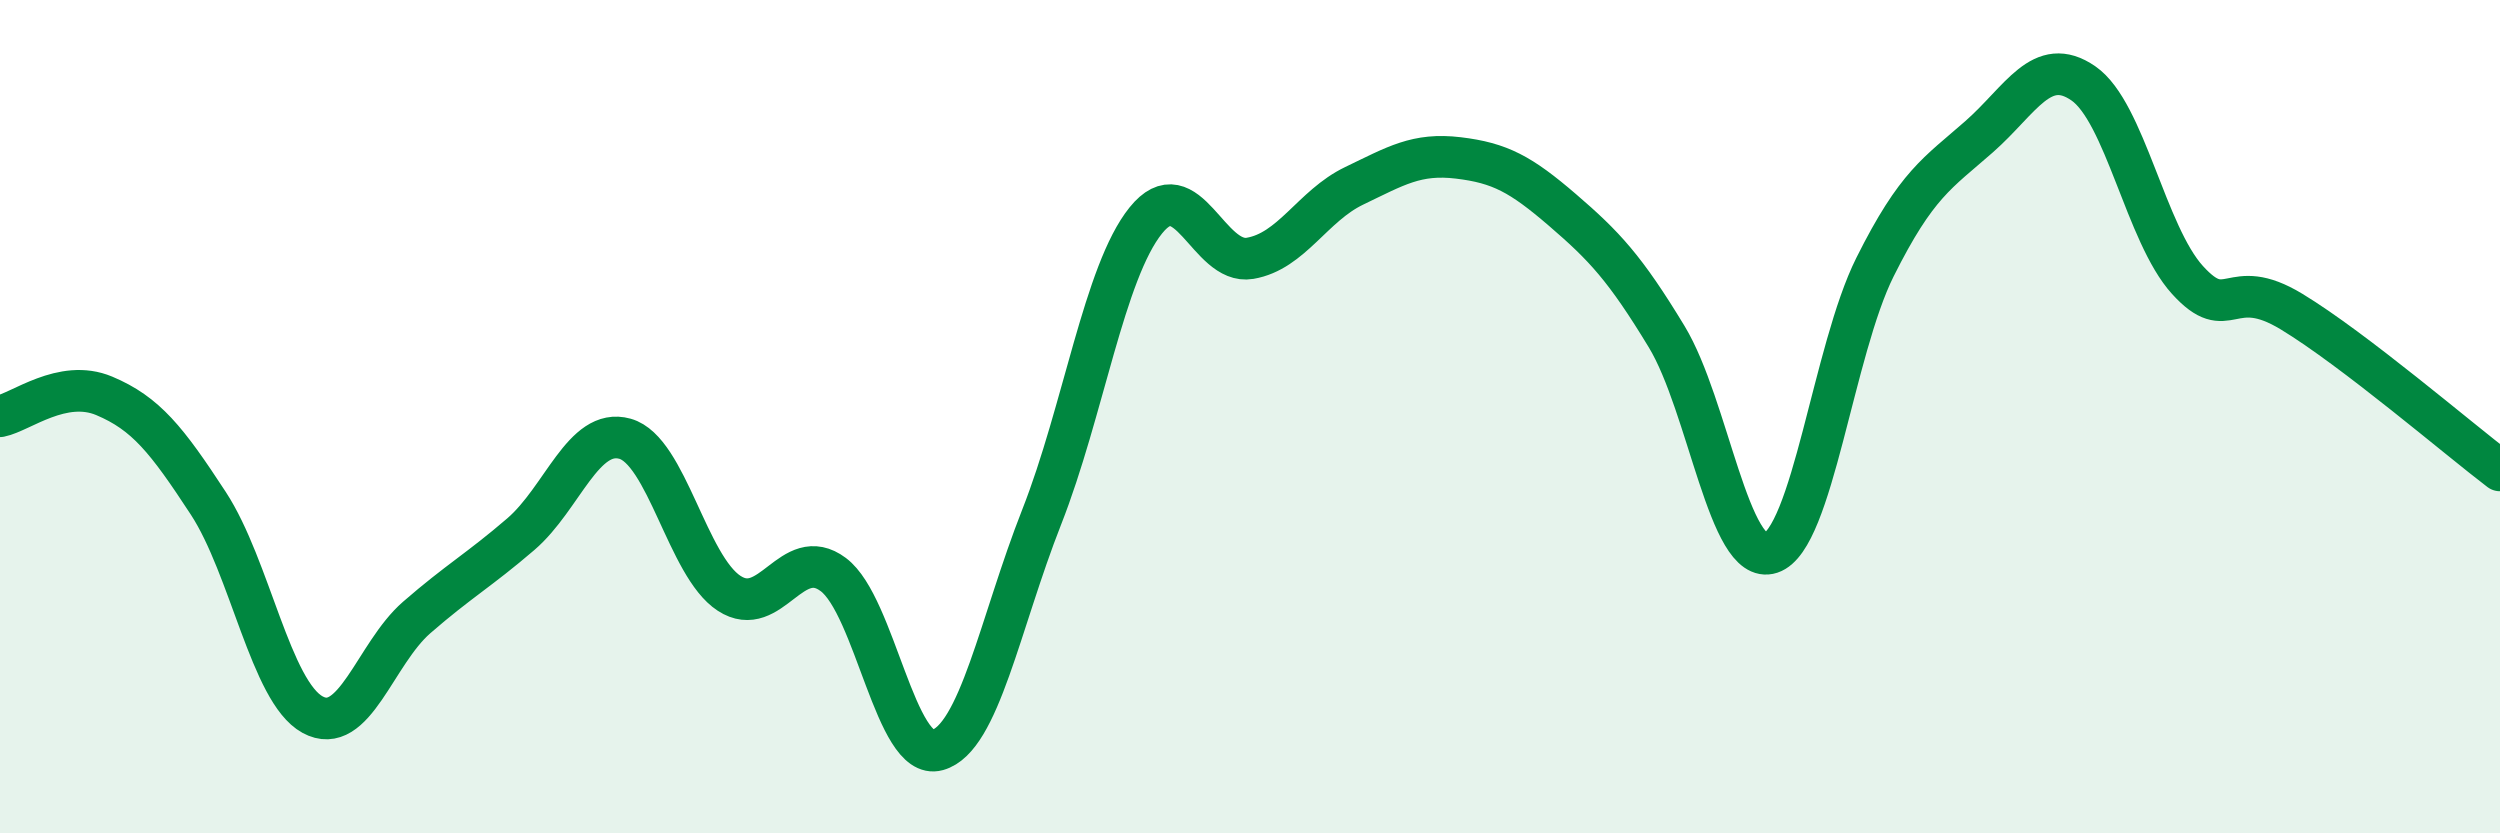
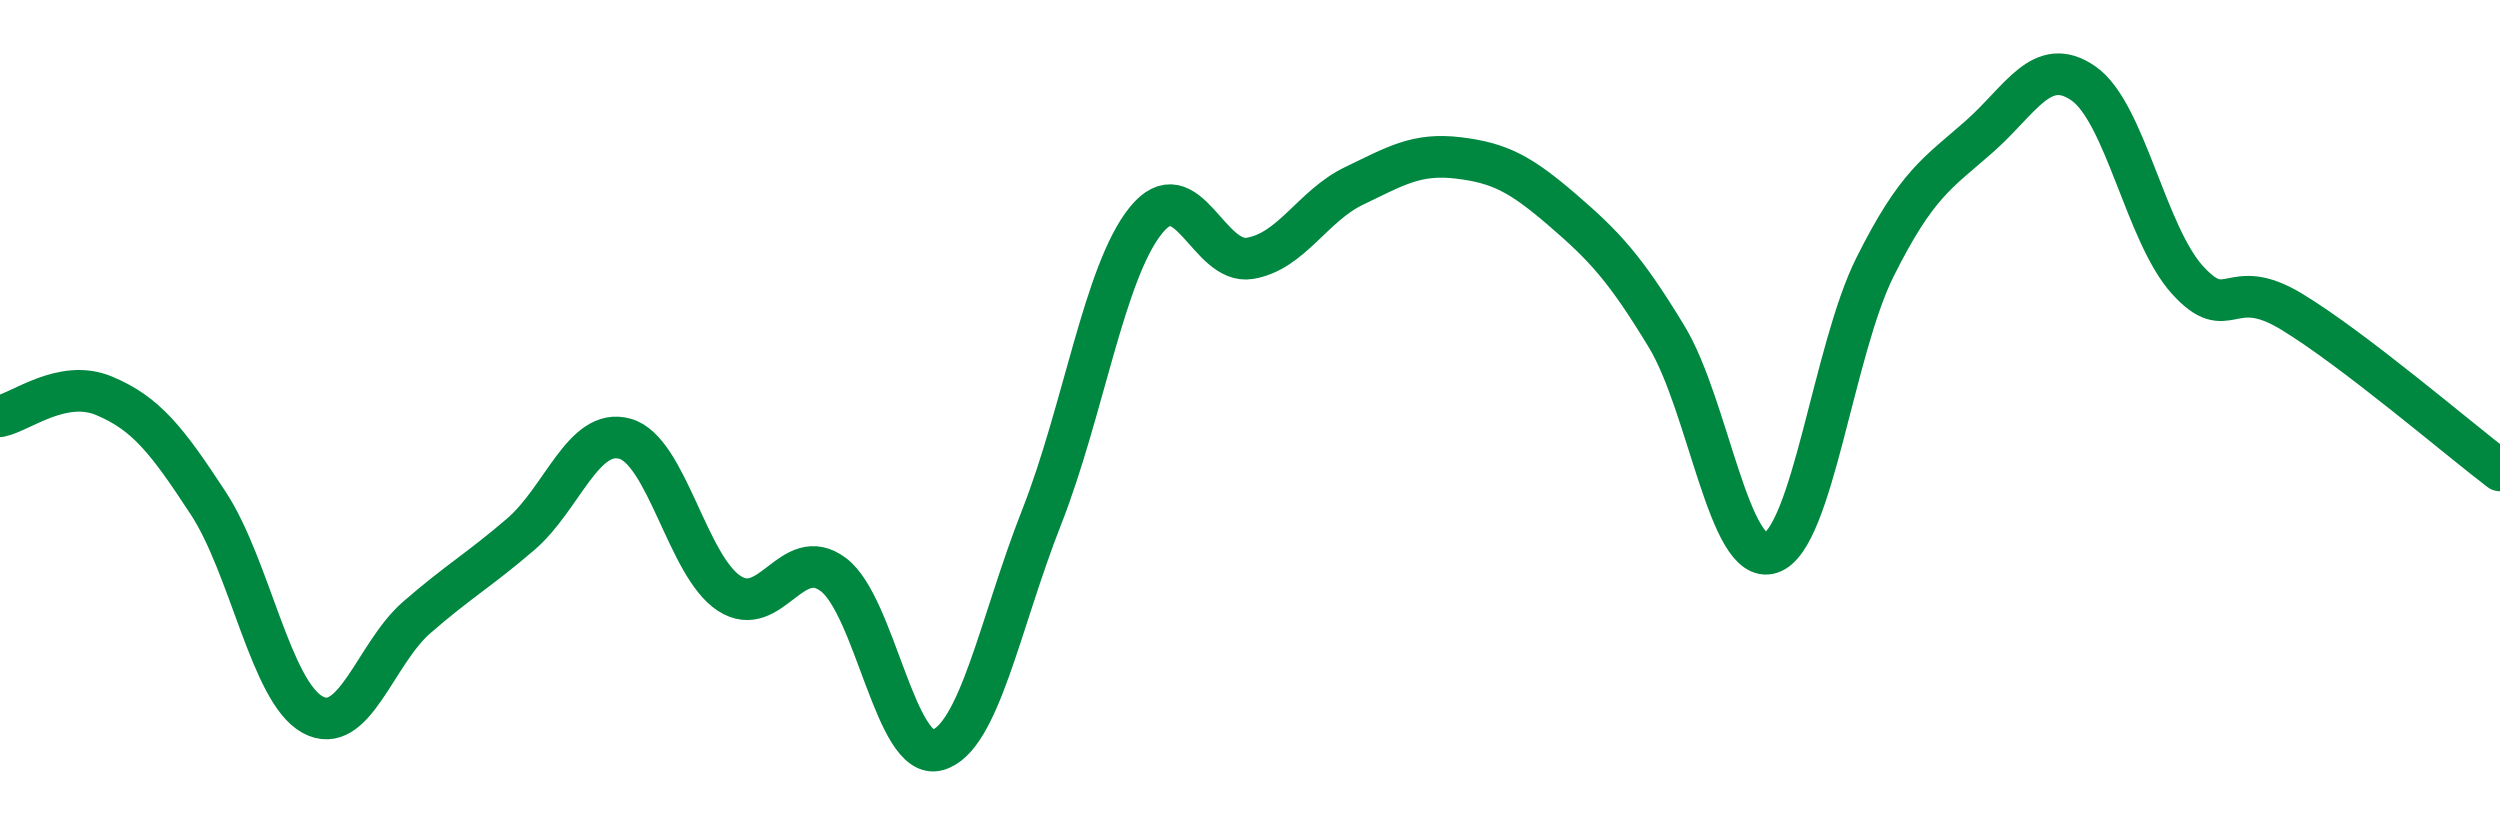
<svg xmlns="http://www.w3.org/2000/svg" width="60" height="20" viewBox="0 0 60 20">
-   <path d="M 0,9.99 C 0.5,9.89 1.5,9.08 2.5,9.5 C 3.5,9.92 4,10.55 5,12.08 C 6,13.61 6.5,16.6 7.5,17.15 C 8.5,17.7 9,15.69 10,14.82 C 11,13.95 11.5,13.68 12.5,12.82 C 13.5,11.96 14,10.25 15,10.53 C 16,10.81 16.5,13.59 17.5,14.24 C 18.5,14.89 19,13.04 20,13.79 C 21,14.54 21.5,18.28 22.5,18 C 23.5,17.72 24,14.95 25,12.41 C 26,9.87 26.5,6.53 27.5,5.29 C 28.5,4.05 29,6.37 30,6.2 C 31,6.03 31.5,4.94 32.5,4.46 C 33.5,3.98 34,3.67 35,3.79 C 36,3.91 36.5,4.18 37.5,5.04 C 38.5,5.9 39,6.43 40,8.08 C 41,9.73 41.5,13.6 42.5,13.27 C 43.5,12.94 44,8.41 45,6.41 C 46,4.41 46.5,4.16 47.5,3.28 C 48.5,2.4 49,1.31 50,2 C 51,2.69 51.5,5.62 52.5,6.72 C 53.5,7.82 53.5,6.57 55,7.48 C 56.5,8.39 59,10.53 60,11.29L60 20L0 20Z" fill="#008740" opacity="0.1" stroke-linecap="round" stroke-linejoin="round" />
  <path d="M 0,9.99 C 0.5,9.89 1.5,9.08 2.5,9.5 C 3.5,9.92 4,10.55 5,12.08 C 6,13.61 6.5,16.6 7.5,17.15 C 8.5,17.7 9,15.69 10,14.82 C 11,13.95 11.5,13.68 12.5,12.82 C 13.5,11.96 14,10.25 15,10.53 C 16,10.81 16.5,13.59 17.5,14.24 C 18.5,14.89 19,13.04 20,13.79 C 21,14.54 21.5,18.28 22.5,18 C 23.5,17.72 24,14.95 25,12.41 C 26,9.87 26.5,6.53 27.5,5.29 C 28.5,4.05 29,6.37 30,6.2 C 31,6.03 31.5,4.94 32.5,4.46 C 33.5,3.98 34,3.67 35,3.79 C 36,3.91 36.5,4.18 37.5,5.04 C 38.5,5.9 39,6.43 40,8.08 C 41,9.73 41.5,13.6 42.5,13.27 C 43.5,12.94 44,8.41 45,6.41 C 46,4.41 46.5,4.16 47.5,3.28 C 48.5,2.4 49,1.31 50,2 C 51,2.69 51.5,5.62 52.5,6.72 C 53.5,7.82 53.5,6.57 55,7.48 C 56.5,8.39 59,10.53 60,11.29" stroke="#008740" stroke-width="1" fill="none" stroke-linecap="round" stroke-linejoin="round" />
</svg>